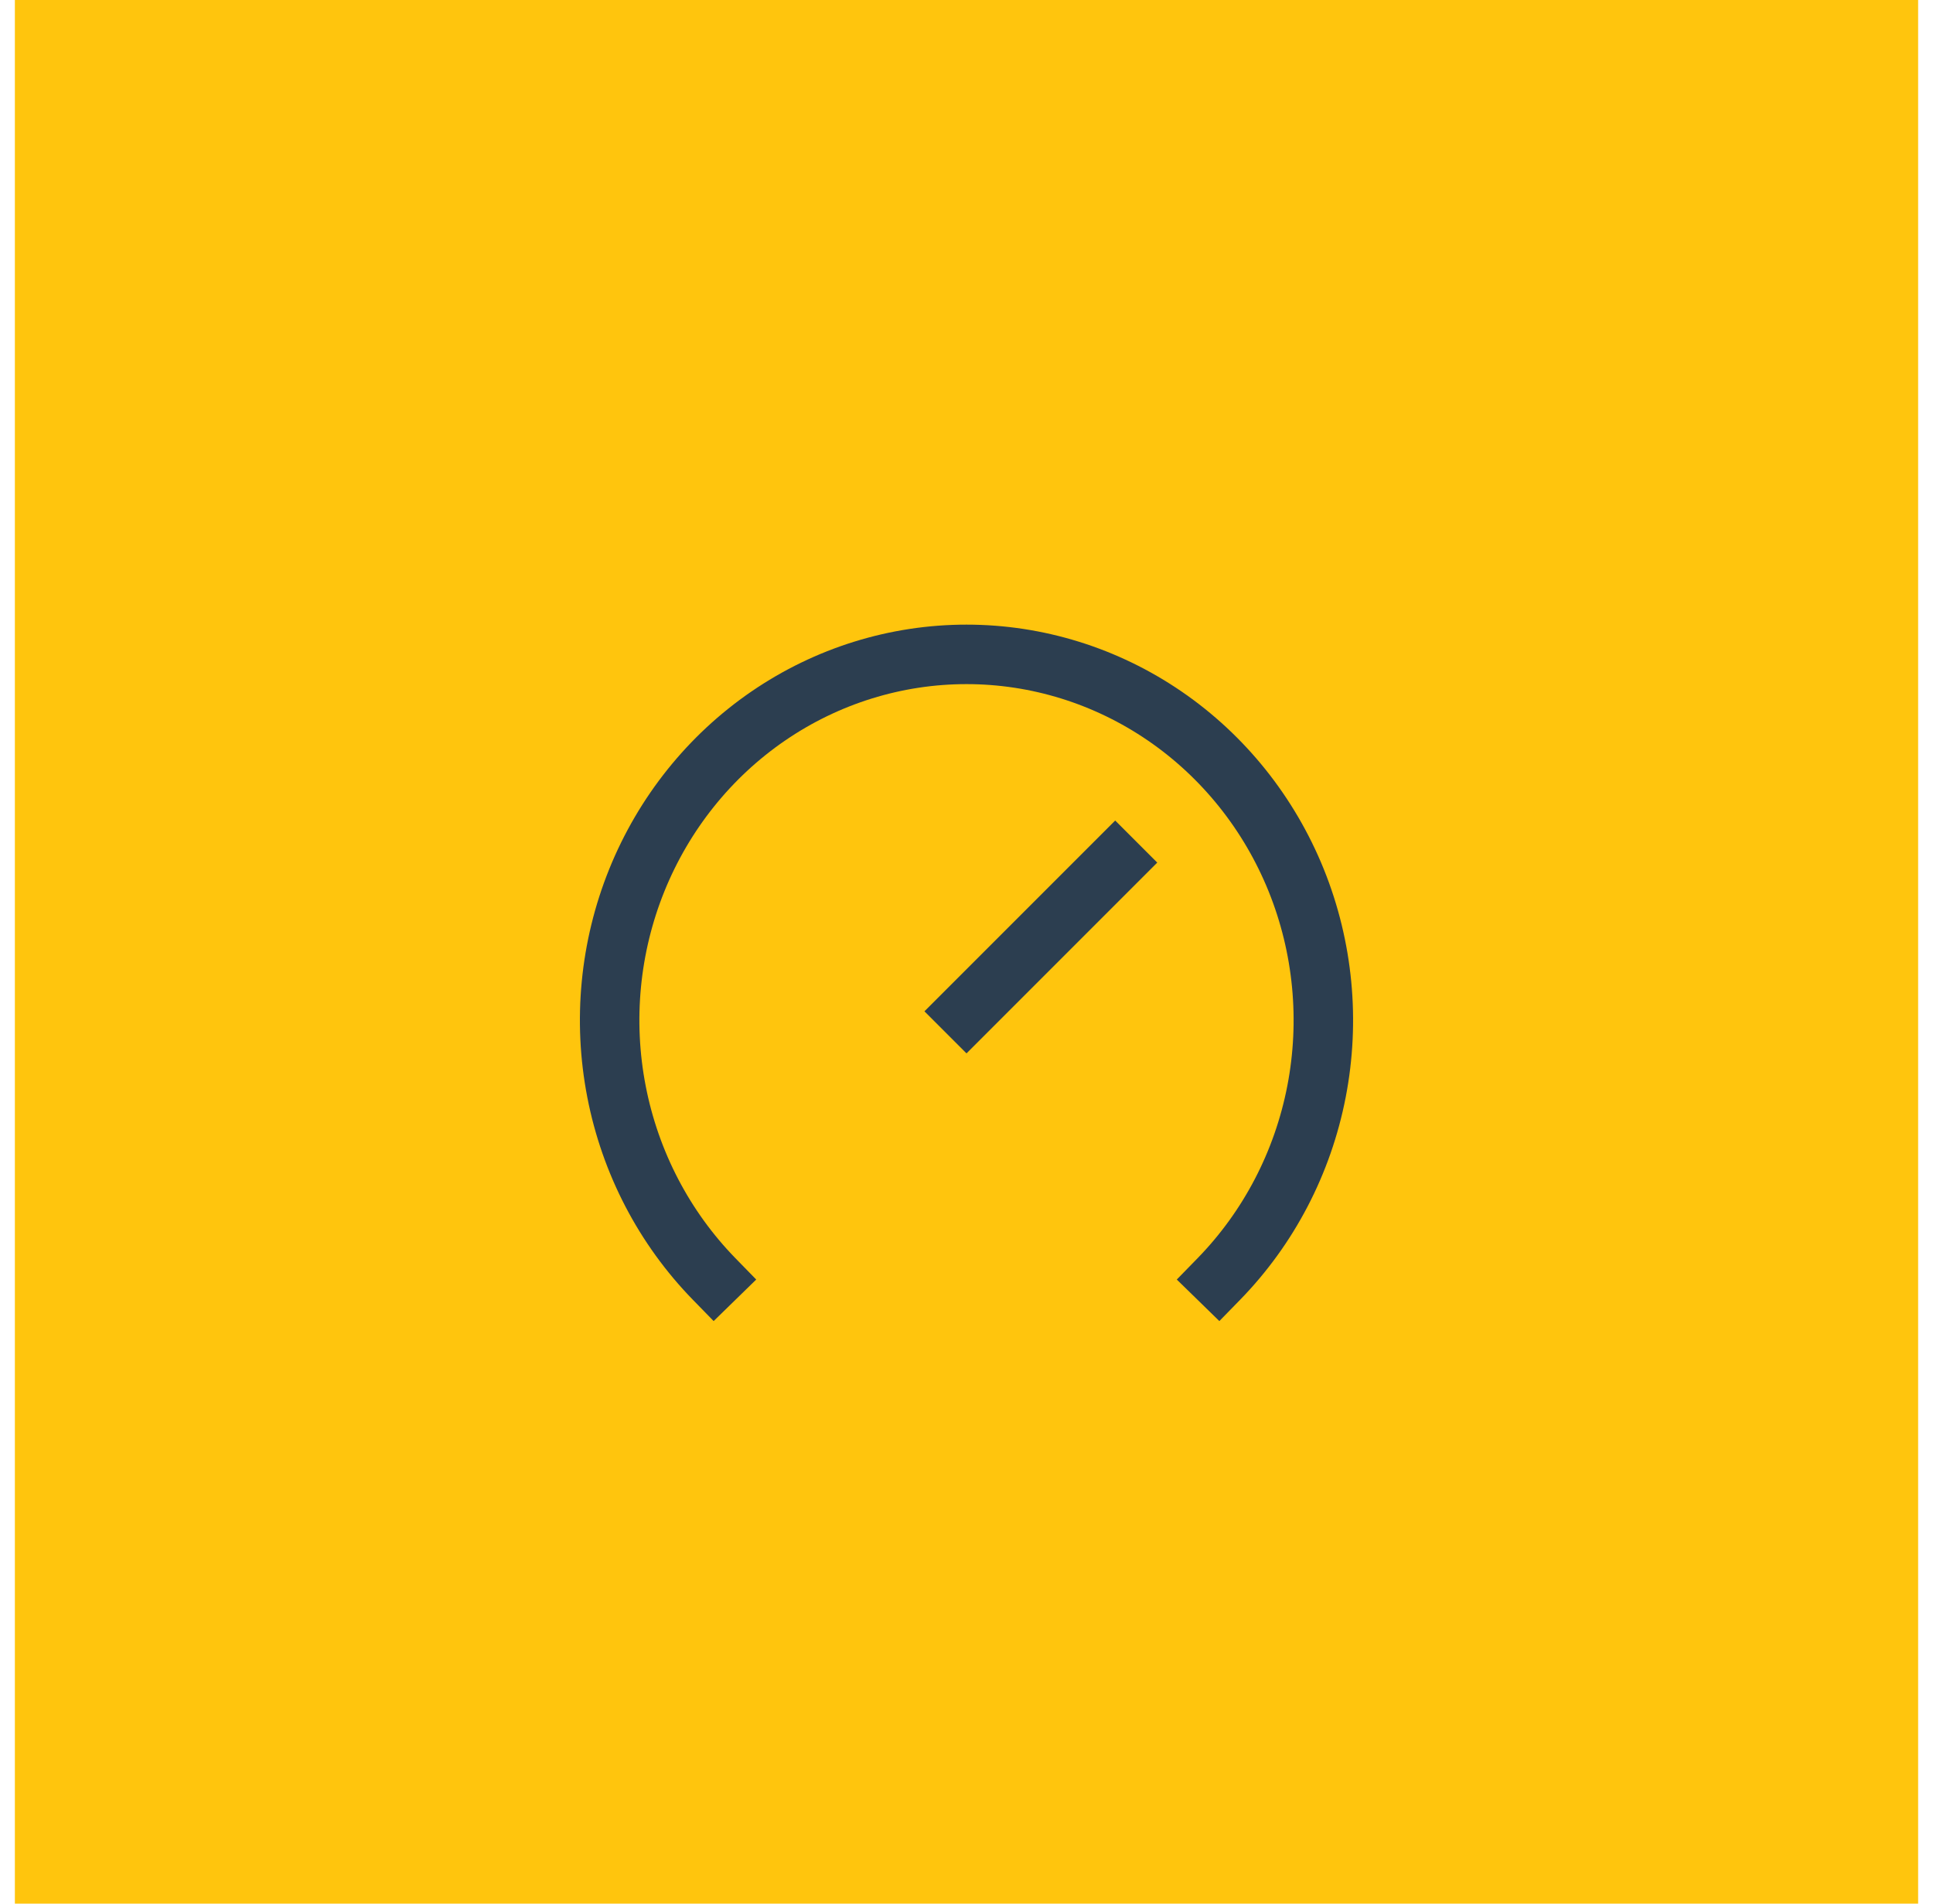
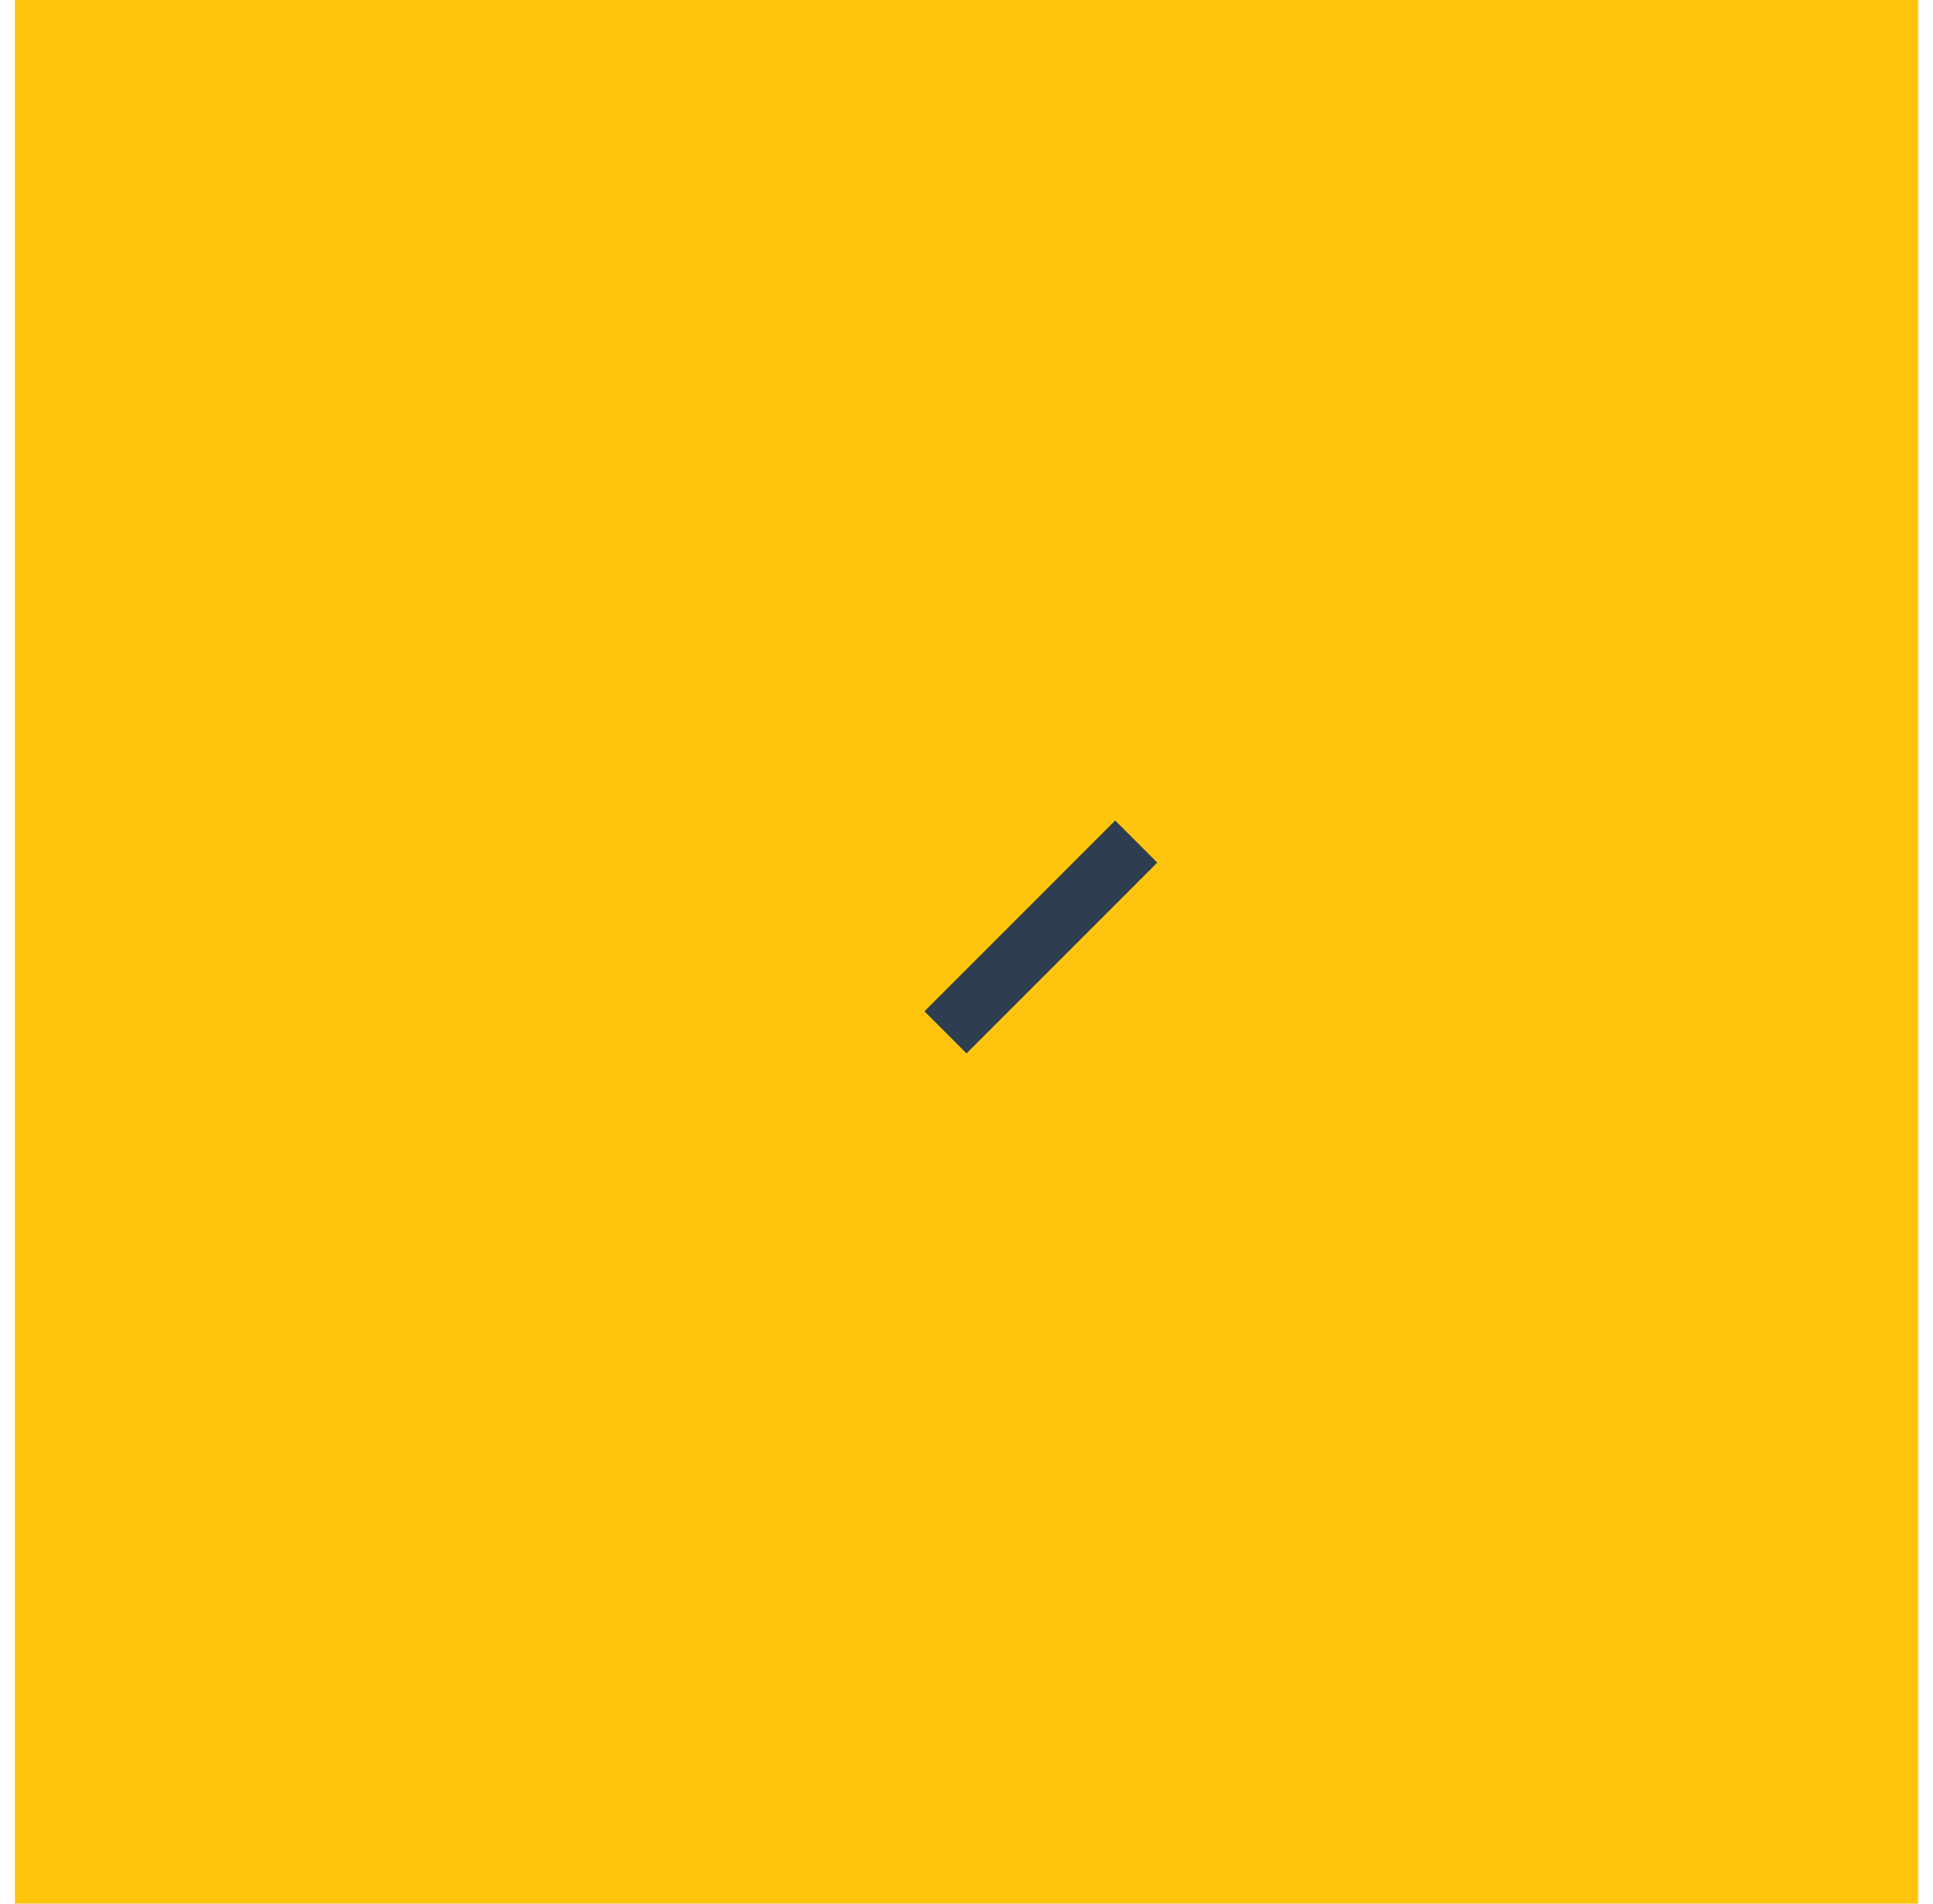
<svg xmlns="http://www.w3.org/2000/svg" width="65" height="64" viewBox="0 0 65 64" fill="none">
  <rect x="0.5" width="64" height="64" fill="#FFC50D" />
-   <path d="M24.015 43C22.337 41.28 21.194 39.088 20.731 36.701C20.268 34.315 20.505 31.842 21.413 29.594C22.322 27.346 23.86 25.425 25.833 24.073C27.807 22.721 30.127 22 32.5 22C34.873 22 37.193 22.721 39.167 24.073C41.14 25.425 42.678 27.346 43.587 29.594C44.495 31.842 44.732 34.315 44.269 36.701C43.806 39.088 42.663 41.28 40.985 43" stroke="#2C3E50" stroke-width="2" stroke-linecap="square" stroke-linejoin="round" />
  <path d="M37.5 29L32.5 34" stroke="#2C3E50" stroke-width="2" stroke-linecap="square" stroke-linejoin="round" />
</svg>